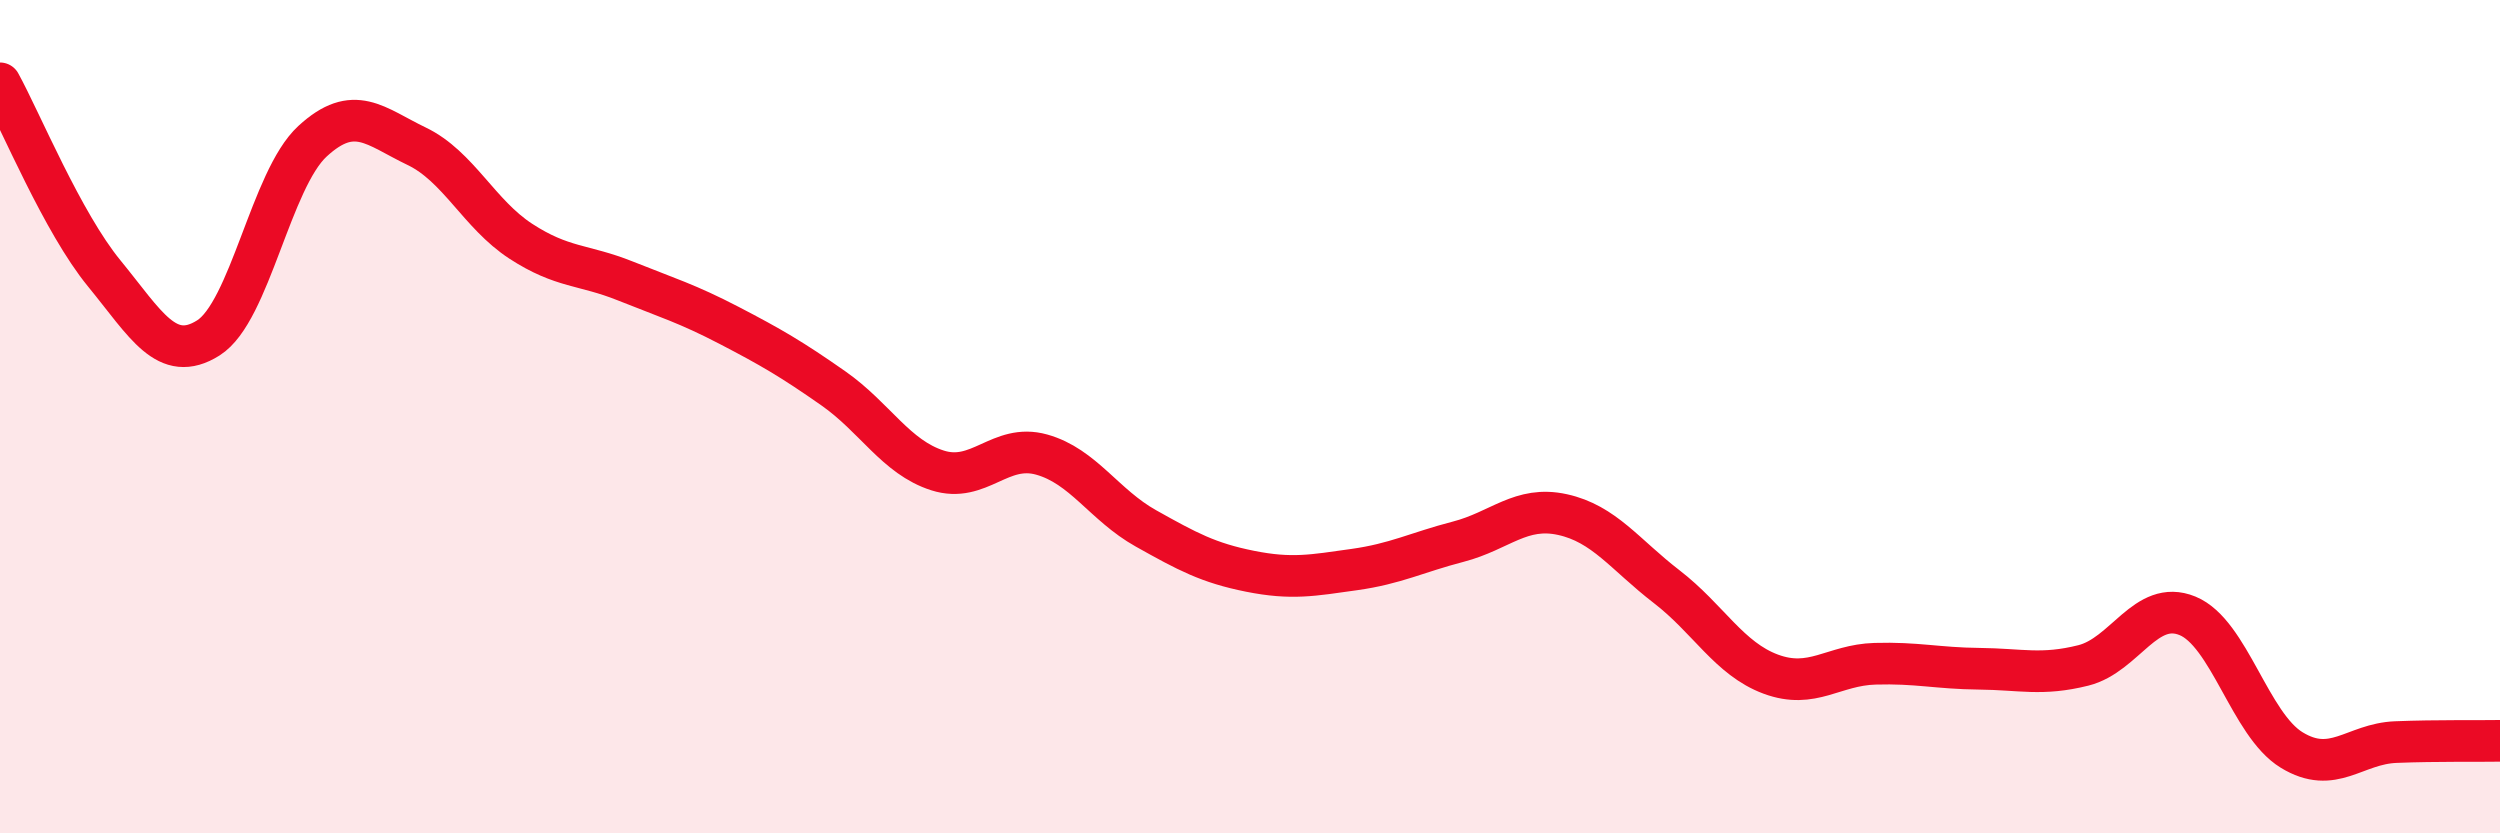
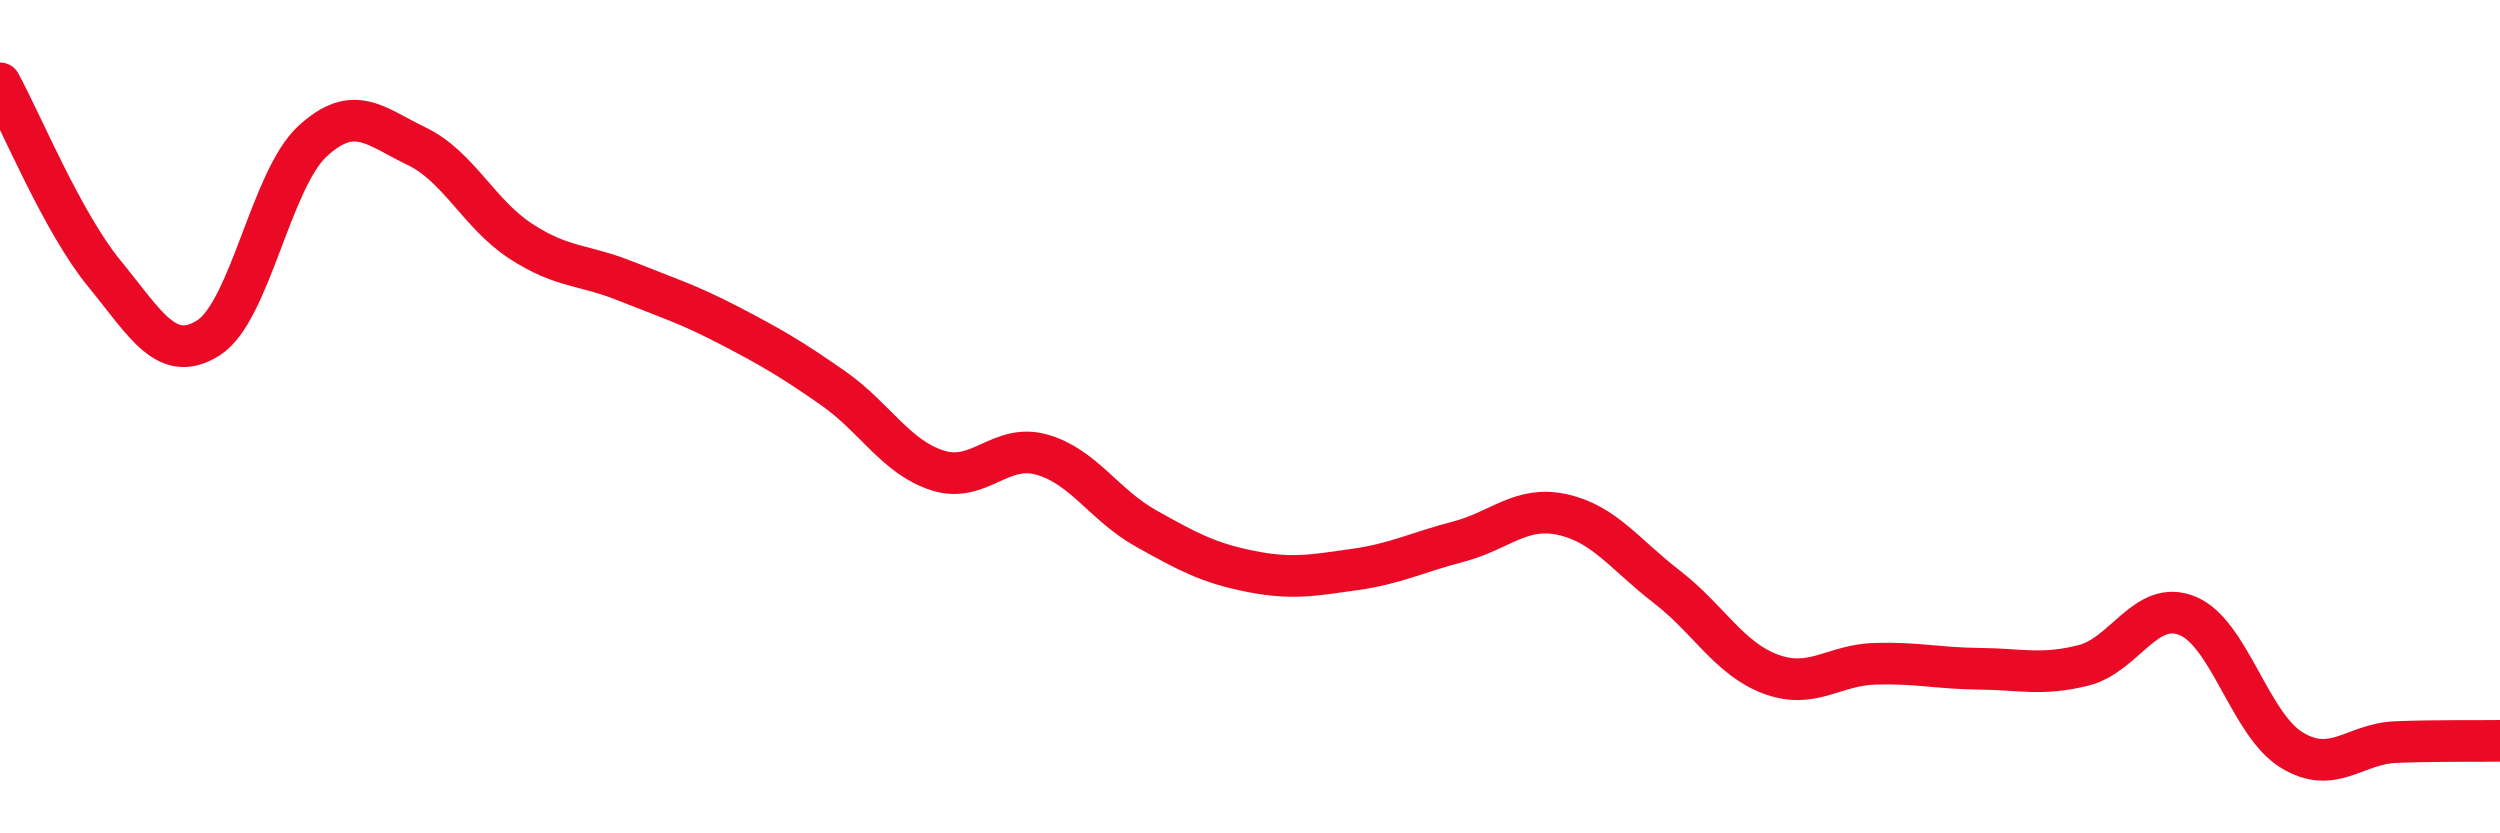
<svg xmlns="http://www.w3.org/2000/svg" width="60" height="20" viewBox="0 0 60 20">
-   <path d="M 0,2 C 0.5,2.91 1.5,5.34 2.5,6.56 C 3.5,7.78 4,8.74 5,8.11 C 6,7.48 6.5,4.31 7.5,3.39 C 8.5,2.47 9,3.03 10,3.51 C 11,3.99 11.5,5.14 12.5,5.79 C 13.5,6.44 14,6.34 15,6.74 C 16,7.14 16.5,7.29 17.5,7.81 C 18.5,8.33 19,8.62 20,9.32 C 21,10.02 21.5,10.97 22.5,11.29 C 23.5,11.61 24,10.63 25,10.91 C 26,11.19 26.5,12.12 27.5,12.68 C 28.5,13.24 29,13.51 30,13.71 C 31,13.91 31.5,13.81 32.5,13.67 C 33.5,13.53 34,13.26 35,13 C 36,12.74 36.5,12.13 37.5,12.35 C 38.5,12.57 39,13.31 40,14.08 C 41,14.85 41.5,15.81 42.5,16.18 C 43.5,16.55 44,15.96 45,15.93 C 46,15.9 46.5,16.04 47.5,16.05 C 48.5,16.06 49,16.22 50,15.97 C 51,15.72 51.5,14.37 52.5,14.78 C 53.5,15.19 54,17.39 55,18 C 56,18.61 56.5,17.85 57.5,17.81 C 58.5,17.77 59.5,17.79 60,17.78L60 20L0 20Z" fill="#EB0A25" opacity="0.1" stroke-linecap="round" stroke-linejoin="round" />
  <path d="M 0,2 C 0.5,2.91 1.5,5.34 2.5,6.56 C 3.5,7.78 4,8.74 5,8.11 C 6,7.48 6.5,4.31 7.5,3.39 C 8.5,2.47 9,3.03 10,3.51 C 11,3.99 11.5,5.14 12.5,5.79 C 13.5,6.44 14,6.34 15,6.74 C 16,7.14 16.5,7.29 17.5,7.81 C 18.5,8.33 19,8.62 20,9.32 C 21,10.02 21.5,10.97 22.5,11.29 C 23.5,11.61 24,10.63 25,10.91 C 26,11.19 26.5,12.12 27.5,12.68 C 28.5,13.24 29,13.51 30,13.71 C 31,13.91 31.5,13.81 32.5,13.67 C 33.5,13.53 34,13.26 35,13 C 36,12.74 36.5,12.13 37.5,12.35 C 38.5,12.57 39,13.31 40,14.08 C 41,14.85 41.5,15.81 42.5,16.18 C 43.5,16.55 44,15.96 45,15.93 C 46,15.9 46.5,16.04 47.5,16.05 C 48.5,16.06 49,16.22 50,15.97 C 51,15.72 51.5,14.37 52.5,14.78 C 53.5,15.19 54,17.39 55,18 C 56,18.61 56.5,17.85 57.5,17.81 C 58.5,17.77 59.5,17.79 60,17.78" stroke="#EB0A25" stroke-width="1" fill="none" stroke-linecap="round" stroke-linejoin="round" />
</svg>